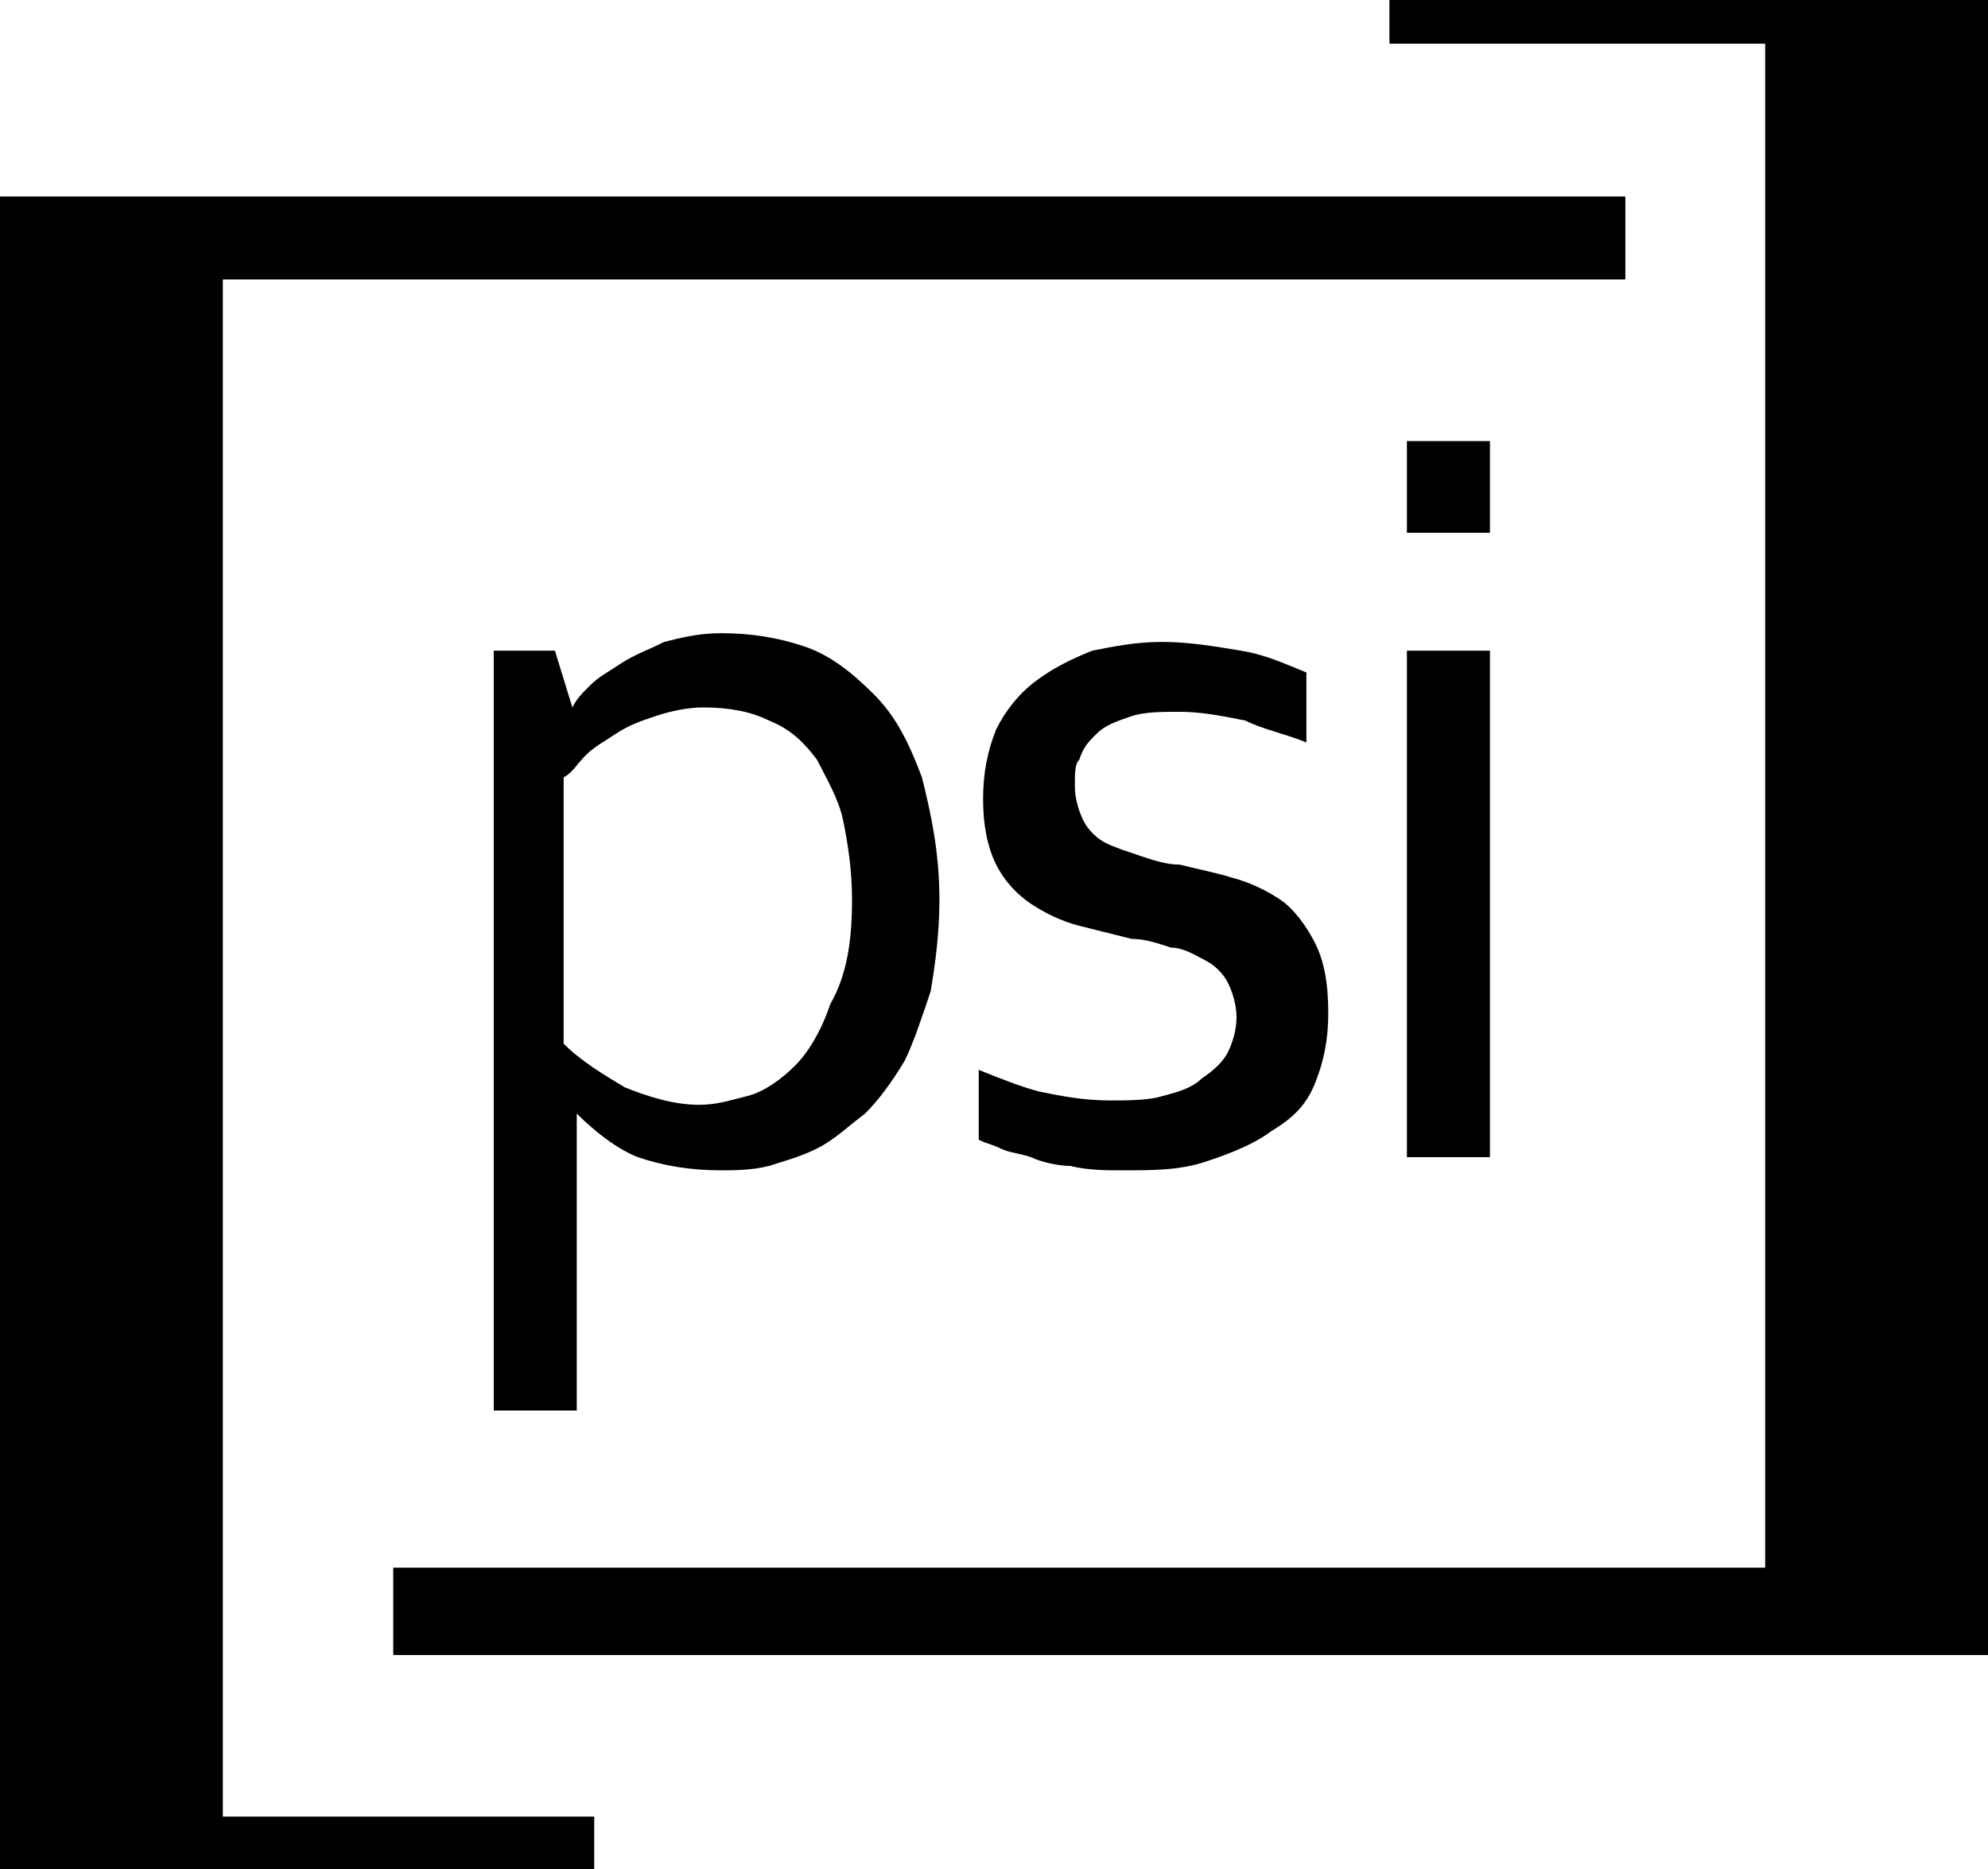
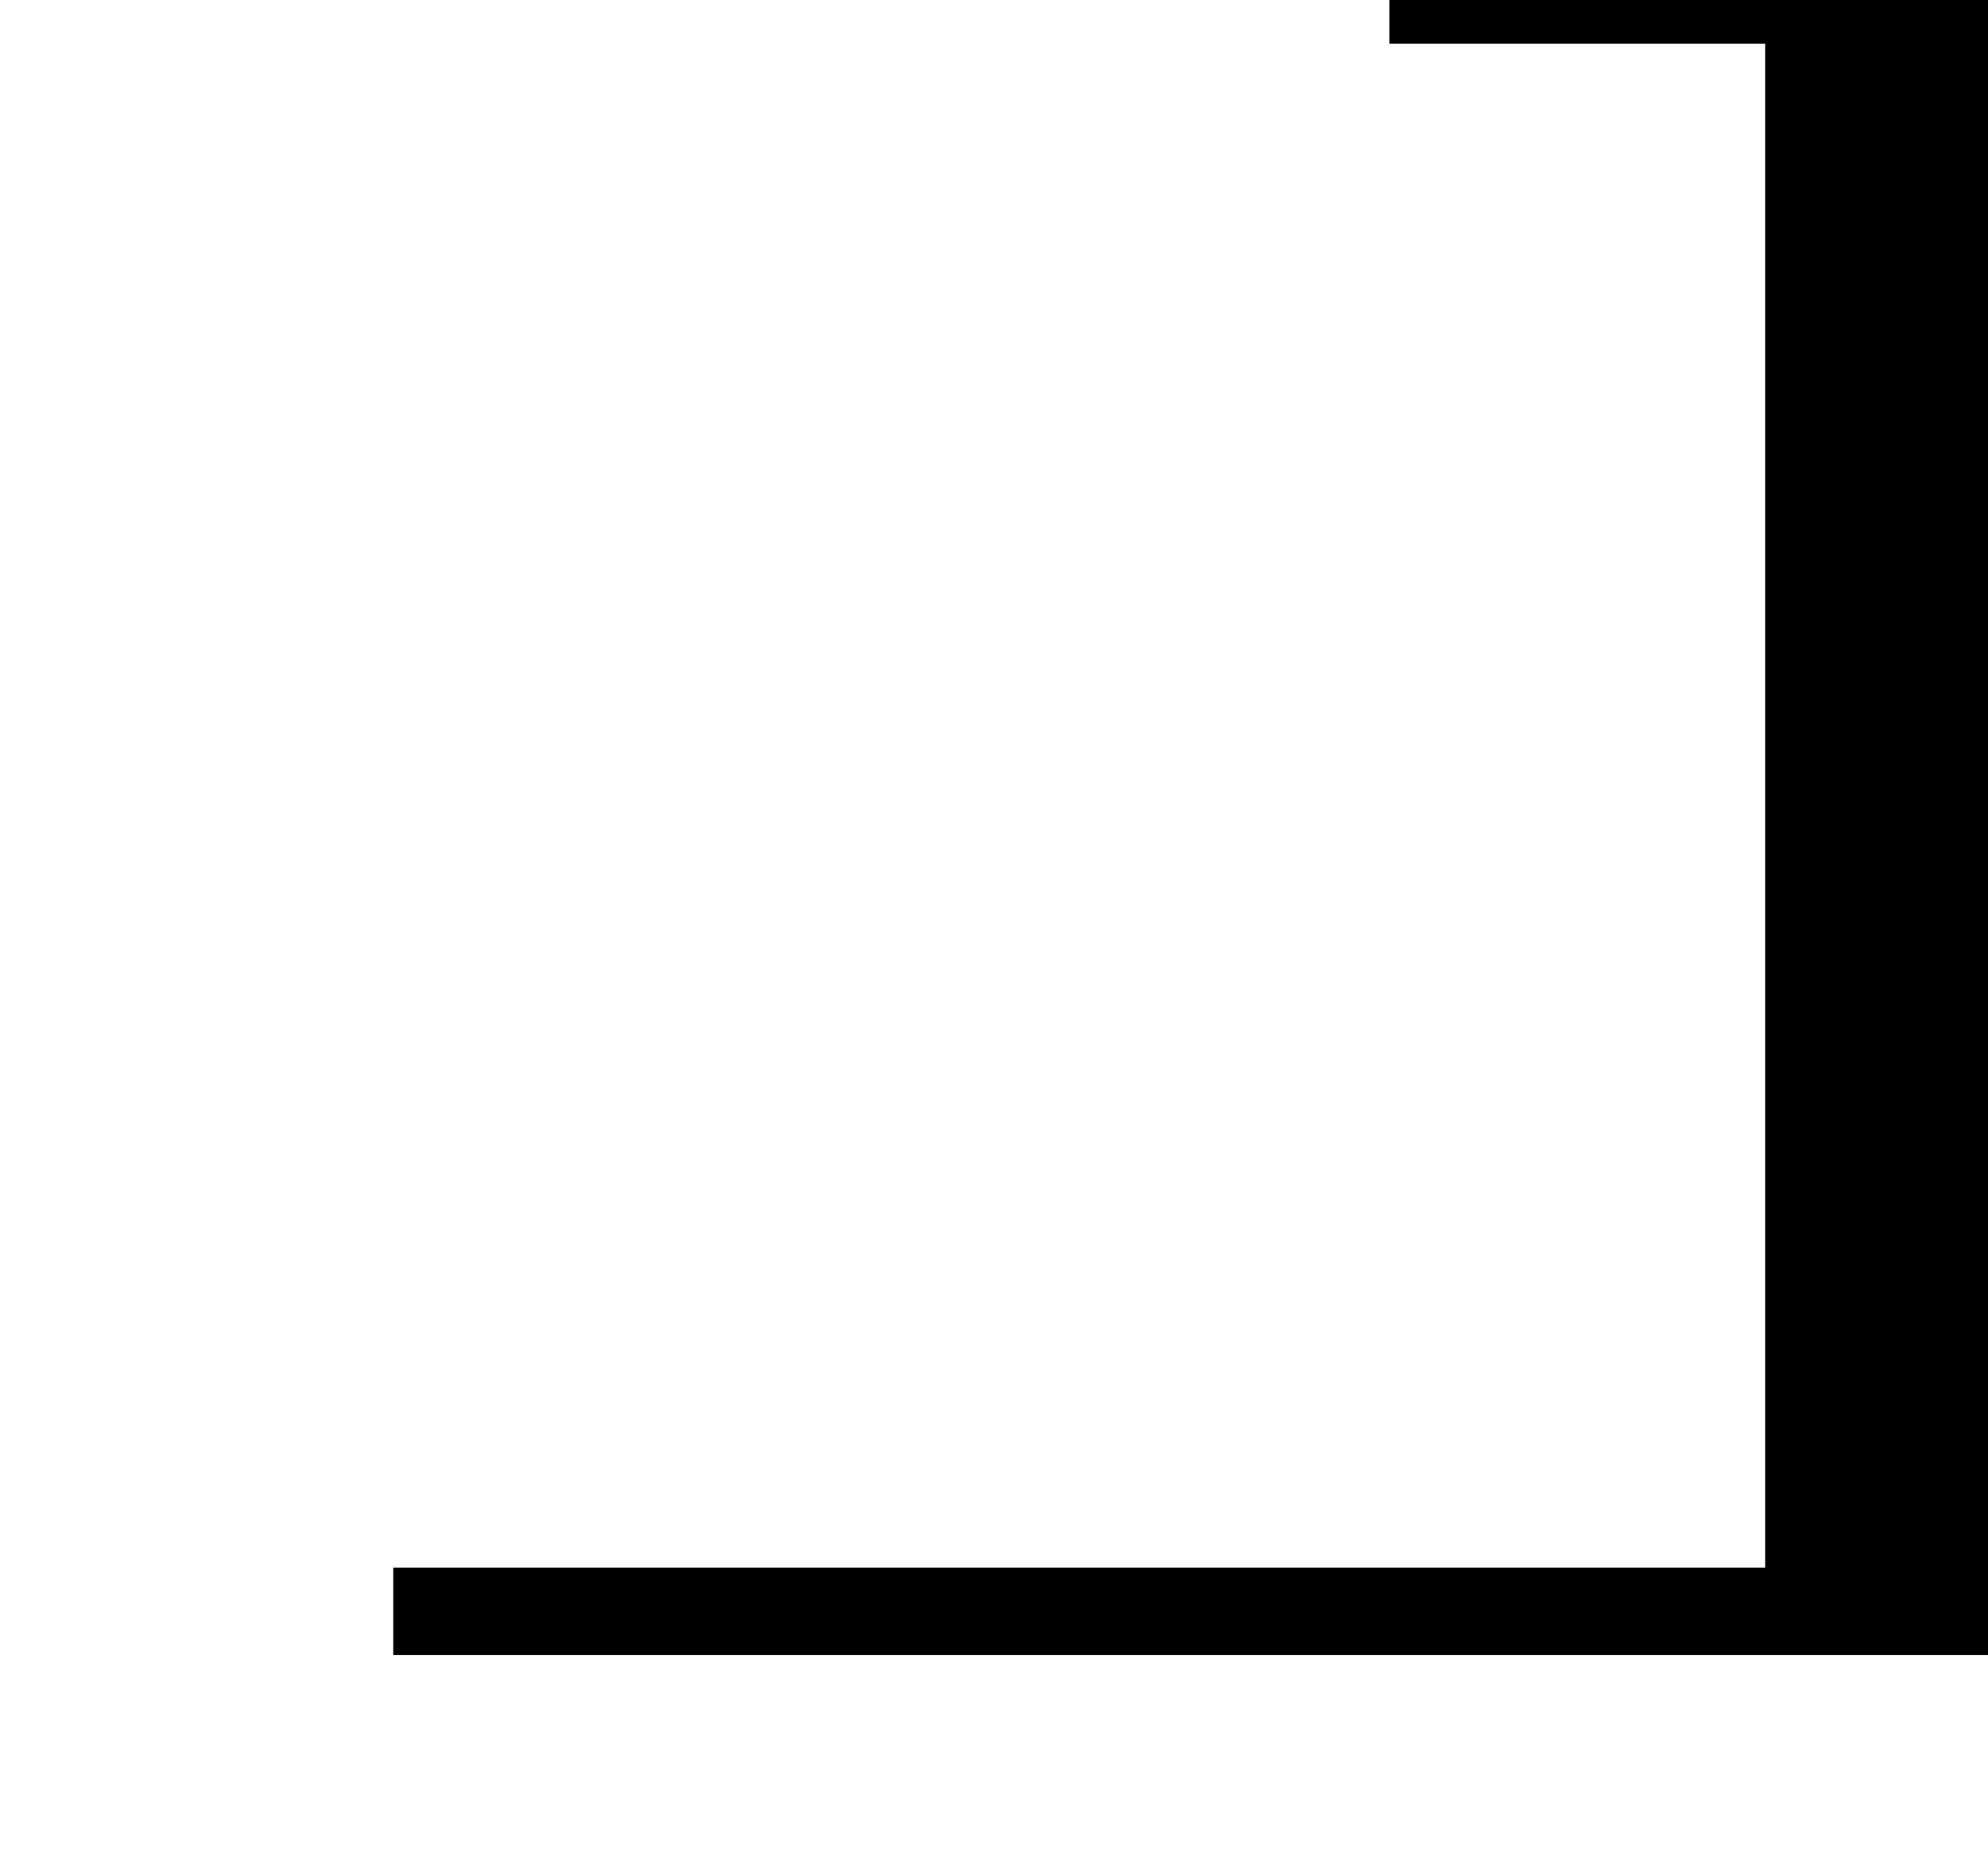
<svg xmlns="http://www.w3.org/2000/svg" width="100" height="94" viewBox="0 0 100 94" fill="none">
  <g clip-path="url(#clip0_2061_3449)">
-     <path d="M47.254 45.243C47.254 47 47.034 48.538 46.814 49.855C46.374 51.173 45.935 52.491 45.495 53.37C44.836 54.468 44.177 55.346 43.517 56.005C42.638 56.664 41.979 57.323 41.1 57.762C40.221 58.201 39.341 58.421 38.682 58.641C37.803 58.86 36.924 58.86 36.265 58.86C34.726 58.86 33.407 58.641 32.089 58.201C30.99 57.762 29.891 56.884 29.012 56.005V70.94H24.836V32.725H27.913L28.792 35.58C29.012 35.141 29.232 34.921 29.671 34.482C30.111 34.042 30.55 33.823 31.21 33.384C31.869 32.944 32.528 32.725 33.407 32.285C34.286 32.066 35.166 31.846 36.265 31.846C37.803 31.846 39.122 32.066 40.44 32.505C41.759 32.944 42.858 33.823 43.957 34.921C45.056 36.019 45.715 37.337 46.374 39.094C46.814 40.851 47.254 42.828 47.254 45.243ZM42.858 45.243C42.858 43.706 42.638 42.388 42.418 41.29C42.199 40.192 41.539 39.094 41.1 38.215C40.44 37.337 39.781 36.678 38.682 36.239C37.803 35.799 36.704 35.58 35.386 35.58C34.506 35.58 33.627 35.799 32.968 36.019C32.309 36.239 31.649 36.458 30.99 36.898C30.33 37.337 29.891 37.556 29.451 37.996C29.012 38.435 28.792 38.874 28.352 39.094V52.491C29.232 53.37 30.33 54.028 31.429 54.687C32.528 55.127 33.847 55.566 35.166 55.566C36.045 55.566 36.704 55.346 37.583 55.127C38.462 54.907 39.341 54.248 40.001 53.589C40.66 52.93 41.319 51.832 41.759 50.514C42.638 48.977 42.858 47.22 42.858 45.243ZM54.067 39.533C54.067 40.192 54.286 40.851 54.506 41.29C54.726 41.729 55.166 42.169 55.605 42.388C56.045 42.608 56.704 42.828 57.364 43.047C58.023 43.267 58.682 43.486 59.341 43.486C60.221 43.706 61.319 43.926 61.979 44.145C62.858 44.365 63.737 44.804 64.396 45.243C65.056 45.683 65.715 46.561 66.155 47.44C66.594 48.318 66.814 49.416 66.814 50.954C66.814 52.271 66.594 53.37 66.155 54.468C65.715 55.566 65.056 56.225 63.957 56.884C63.078 57.542 61.979 57.982 60.66 58.421C59.341 58.86 58.023 58.86 56.484 58.86C55.605 58.86 54.726 58.86 53.847 58.641C53.188 58.641 52.309 58.421 51.869 58.201C51.21 57.982 50.77 57.982 50.33 57.762C49.891 57.542 49.671 57.542 49.232 57.323V53.809C50.33 54.248 51.429 54.687 52.309 54.907C53.407 55.127 54.506 55.346 55.825 55.346C56.704 55.346 57.803 55.346 58.462 55.127C59.341 54.907 60.001 54.687 60.44 54.248C61.1 53.809 61.539 53.37 61.759 52.93C61.979 52.491 62.199 51.832 62.199 51.173C62.199 50.514 61.979 49.855 61.759 49.416C61.539 48.977 61.1 48.538 60.66 48.318C60.221 48.099 59.561 47.659 58.902 47.659C58.243 47.44 57.583 47.22 56.924 47.22L54.286 46.561C53.407 46.342 52.528 45.902 51.869 45.463C51.21 45.024 50.55 44.365 50.111 43.486C49.671 42.608 49.451 41.51 49.451 40.192C49.451 38.874 49.671 37.776 50.111 36.678C50.55 35.799 51.21 34.921 52.089 34.262C52.968 33.603 53.847 33.164 54.946 32.725C56.045 32.505 57.144 32.285 58.462 32.285C59.781 32.285 61.1 32.505 62.418 32.725C63.737 32.944 64.616 33.384 65.715 33.823V37.337C64.616 36.898 63.517 36.678 62.638 36.239C61.539 36.019 60.44 35.799 59.341 35.799C58.462 35.799 57.583 35.799 56.924 36.019C56.265 36.239 55.605 36.458 55.166 36.898C54.726 37.337 54.506 37.556 54.286 38.215C54.067 38.435 54.067 38.874 54.067 39.533ZM70.77 22.183H74.946V26.795H70.77V22.183ZM70.77 32.725H74.946V58.201H70.77V32.725Z" fill="black" />
-     <path d="M81.758 14.056V9.883H0V94H29.89V91.365H11.209V14.056H81.758Z" fill="black" />
    <path d="M100.001 78.846V0H69.891V2.196H88.792V78.846H19.781V83.238H100.001V78.846Z" fill="black" />
  </g>
  <defs>
    <clipPath id="clip0_2061_3449">
      <rect width="100" height="94" fill="white" />
    </clipPath>
  </defs>
</svg>